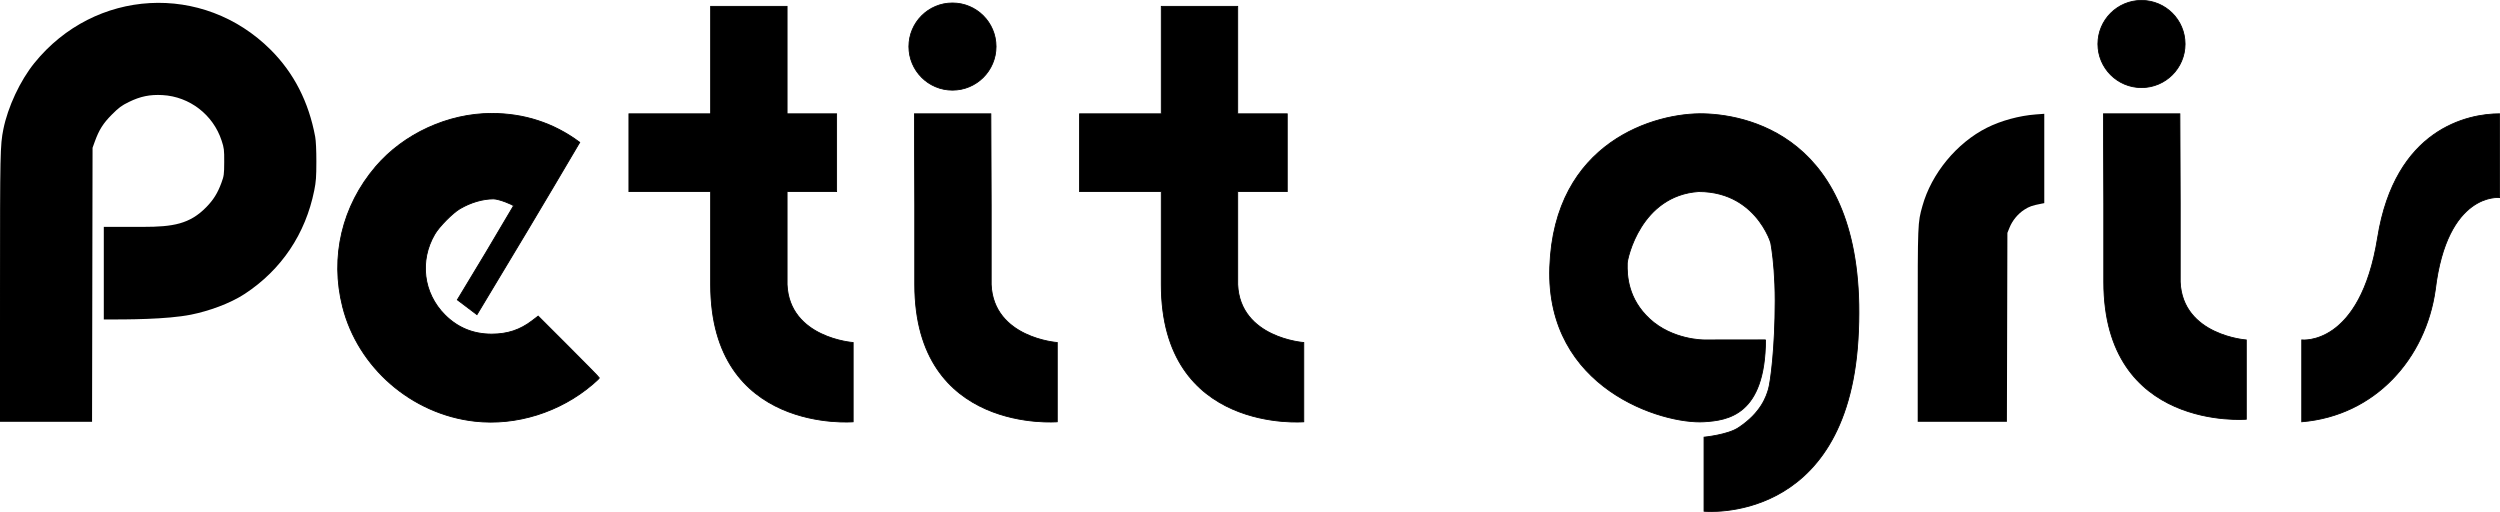
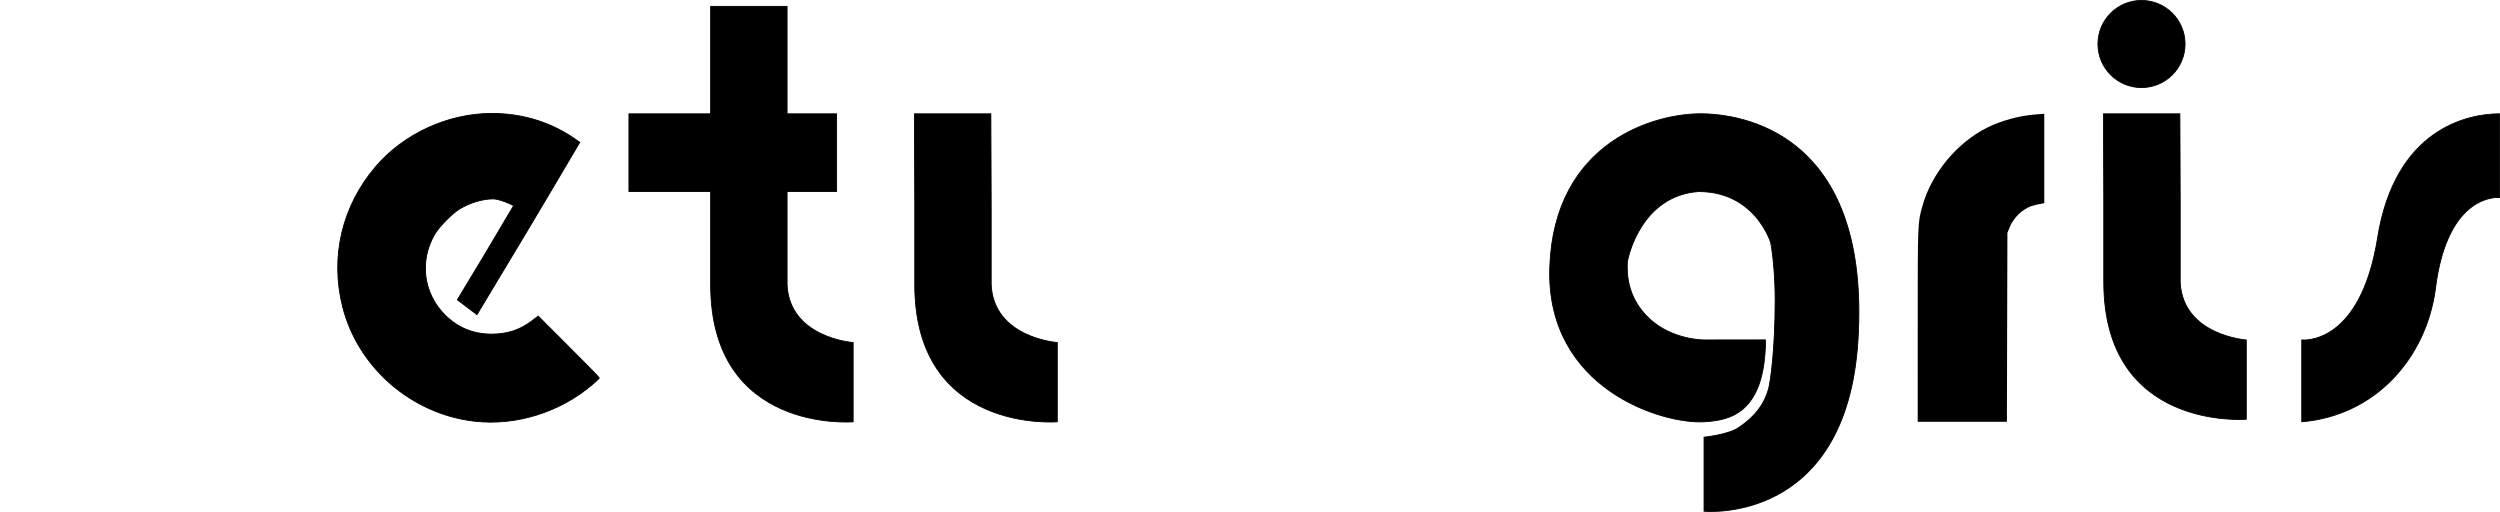
<svg xmlns="http://www.w3.org/2000/svg" xmlns:ns1="http://sodipodi.sourceforge.net/DTD/sodipodi-0.dtd" width="772.895mm" height="158.262mm" viewBox="0 0 772.895 158.262" version="1.1" id="svg1097" ns1:docname="petit gris.svg">
  <ns1:namedview id="namedview1099" pagecolor="#ffffff" bordercolor="#666666" borderopacity="1.0" showgrid="false" />
  <defs id="defs1094" />
  <g id="layer1" transform="translate(424.55,-57.632)">
    <path style="fill:#000000;fill-opacity:1;stroke:#000000;stroke-width:0.265px;stroke-linecap:butt;stroke-linejoin:miter;stroke-opacity:1" d="m -204.847,59.597 h 23.627 v 33.216 h 15.314 v 24.042 h -15.314 v 28.741 c 0.722,16.533 20.429,17.926 20.429,17.926 v 24.515 c 0,0 -44.057,3.725 -44.057,-42.441 0,-46.166 0,0 0,0 v -28.741 h -25.263 V 92.813 h 25.263 z" id="path1601" />
-     <path style="fill:#000000;fill-opacity:1;stroke:#000000;stroke-width:0.265px;stroke-linecap:butt;stroke-linejoin:miter;stroke-opacity:1" d="m -65.529,59.597 h 23.627 v 33.216 h 15.314 v 24.042 h -15.314 v 28.741 c 0.722,16.533 20.429,17.926 20.429,17.926 v 24.515 c 0,0 -44.057,3.725 -44.057,-42.441 0,-46.166 0,0 0,0 v -28.741 h -25.263 V 92.813 h 25.263 z" id="path1599" />
    <path style="fill:#000000;fill-opacity:1;stroke:#000000;stroke-width:0.265px;stroke-linecap:butt;stroke-linejoin:miter;stroke-opacity:1" d="m -141.845,92.813 h 23.627 l 0.101,28.424 v 24.355 c 0.722,16.533 20.429,17.926 20.429,17.926 v 24.515 c 0,0 -44.057,3.725 -44.057,-42.441 0,-46.166 0,0 0,0 v -24.355 z" id="path1597" />
-     <path style="fill:#000000;fill-opacity:1;stroke:#000000;stroke-width:0.265px;stroke-linecap:butt;stroke-linejoin:miter;stroke-opacity:1" d="m -116.614,72.028 c 0,7.441 -6.032,13.473 -13.473,13.473 -7.441,0 -13.473,-6.032 -13.473,-13.473 0,-7.441 6.032,-13.473 13.473,-13.473 7.441,0 13.473,6.032 13.473,13.473 z" id="path1595" />
    <path style="fill:#000000;fill-opacity:1;stroke:#000000;stroke-width:0.265px;stroke-linecap:butt;stroke-linejoin:miter;stroke-opacity:1" d="m 225.752,92.813 h 23.627 l 0.101,27.633 v 24.355 c 0.722,16.533 20.429,17.926 20.429,17.926 v 24.515 c 0,0 -44.057,3.725 -44.057,-42.441 0,-46.166 0,0 0,0 v -24.355 z" id="path1593" ns1:nodetypes="ccccccsccc" />
    <path style="fill:#000000;fill-opacity:1;stroke:#000000;stroke-width:0.265px;stroke-linecap:butt;stroke-linejoin:miter;stroke-opacity:1" d="m 250.982,71.237 c 0,7.441 -6.032,13.473 -13.473,13.473 -7.441,0 -13.473,-6.032 -13.473,-13.473 0,-7.441 6.032,-13.473 13.473,-13.473 7.441,0 13.473,6.032 13.473,13.473 z" id="path1591" />
    <path style="fill:#000000;fill-opacity:1;stroke:#000000;stroke-width:0.265px;stroke-linecap:butt;stroke-linejoin:miter;stroke-opacity:1" d="m 121.281,162.713 -19.015,0.013 c 0,0 -9.742,0.06 -16.832,-6.523 -6.593,-6.122 -7.024,-13.164 -6.904,-17.234 0.042,-1.432 4.169,-20.879 22.056,-22.114 19.503,0 23.2,19.372 22.287,15.69 -0.914,-3.682 1.379,3.511 1.379,18.124 0,14.613 -1.452,25.195 -2.064,27.249 -0.612,2.054 -2.14,7.262 -9.342,11.986 -3.308,2.17 -10.58,2.883 -10.58,2.883 l -1e-5,22.895 c 0,0 44.078,4.438 47.604,-52.957 3.776,-61.456 -32.68,-69.5 -47.604,-69.913 -14.924,-0.413 -46.407,8.523 -47.697,47.486 -1.242,37.515 34.858,48.511 47.697,47.733 7.309,-0.443 18.9,-2.022 19.015,-25.32 z" id="path1589" />
    <path style="fill:#000000;fill-opacity:1;stroke:#000000;stroke-width:0.265px;stroke-linecap:butt;stroke-linejoin:miter;stroke-opacity:1" d="m 287.054,162.725 c 0,0 18.041,2.157 23.453,-31.595 5.412,-33.752 27.959,-38.318 37.7,-38.318 2e-5,9.131 0.011,14.867 0,25.897 0,0 -16.202,-1.855 -19.86,28.483 -2.941,21.136 -18.51,38.931 -41.293,40.839 1e-5,-9.385 1e-5,-13.385 0,-25.307 z" id="path16323" />
    <path style="fill:#000000;stroke-width:0.281" d="m 168.329,158.233 c 0,-31.974 -0.013,-31.648 1.45,-36.91 2.784,-10.016 10.602,-19.509 19.922,-24.193 4.381,-2.202 10.048,-3.744 15.149,-4.123 l 2.604,-0.193 v 13.81 13.81 l -0.915,0.177 c -2.814,0.543 -3.745,0.87 -5.254,1.845 -1.992,1.287 -3.684,3.34 -4.577,5.552 l -0.654,1.619 -0.077,29.203 -0.076,29.203 h -13.786 -13.786 z" id="path1441" />
-     <path style="fill:#000000;stroke-width:0.285" d="m -424.548,146.53 c 0.002,-41.556 0.054,-44.021 1.029,-48.905 1.378,-6.905 5.197,-15.07 9.591,-20.502 18.676,-23.093 52.155,-24.969 73.064,-4.095 7.18,7.168 11.758,16.113 13.756,26.874 0.227,1.22 0.368,4.202 0.364,7.688 -0.005,4.77 -0.111,6.219 -0.654,8.922 -2.693,13.423 -10.146,24.525 -21.45,31.951 -4.685,3.078 -11.297,5.37 -16.669,6.451 -7.584,1.49 -19.461,1.49 -26.941,1.49 v -28.633 h 12.16 c 9.25,0 14.427,-0.871 19.533,-6.103 2.206,-2.261 3.498,-4.336 4.658,-7.481 0.802,-2.174 0.858,-2.593 0.876,-6.454 0.018,-3.811 -0.044,-4.322 -0.803,-6.636 -2.622,-7.998 -9.901,-13.604 -18.268,-14.068 -3.888,-0.215 -6.839,0.388 -10.382,2.122 -2.286,1.119 -3.104,1.724 -5.277,3.902 -2.699,2.706 -3.976,4.732 -5.304,8.415 l -0.667,1.851 -0.077,42.356 -0.077,42.356 h -14.232 -14.232 z" id="path1437" ns1:nodetypes="csssscssccccssscsssscccccc" />
    <path style="fill:#000000;fill-opacity:1;stroke:#000000;stroke-width:0.275;stroke-opacity:1" d="m -277.771,187.86 c -19.513,-2.208 -36.102,-16.588 -40.859,-35.419 -3.887,-15.386 -0.175,-31.105 10.22,-43.282 8.683,-10.172 22.384,-16.459 35.866,-16.459 9.803,0 19.056,2.834 27.222,8.946 -10.401,17.694 -21.9,36.932 -31.772,53.254 -6.059,-4.578 0,0 -6.059,-4.578 7.068,-11.631 10.601,-17.568 17.358,-29.037 0,-0.324 -4.49,-2.174 -6.199,-2.171 -3.322,0.006 -7.081,1.114 -10.387,3.06 -2.241,1.32 -6.356,5.479 -7.726,7.811 -4.846,8.245 -3.593,18.302 3.115,25.011 3.962,3.962 8.759,5.931 14.448,5.931 4.898,0 8.806,-1.302 12.569,-4.186 l 1.805,-1.384 9.458,9.455 c 5.202,5.2 9.458,9.545 9.458,9.655 0,0.11 -0.947,1.008 -2.104,1.995 -10.084,8.604 -23.63,12.844 -36.413,11.397 z" id="path1431" ns1:nodetypes="ssssccccsssssscssss" />
  </g>
</svg>